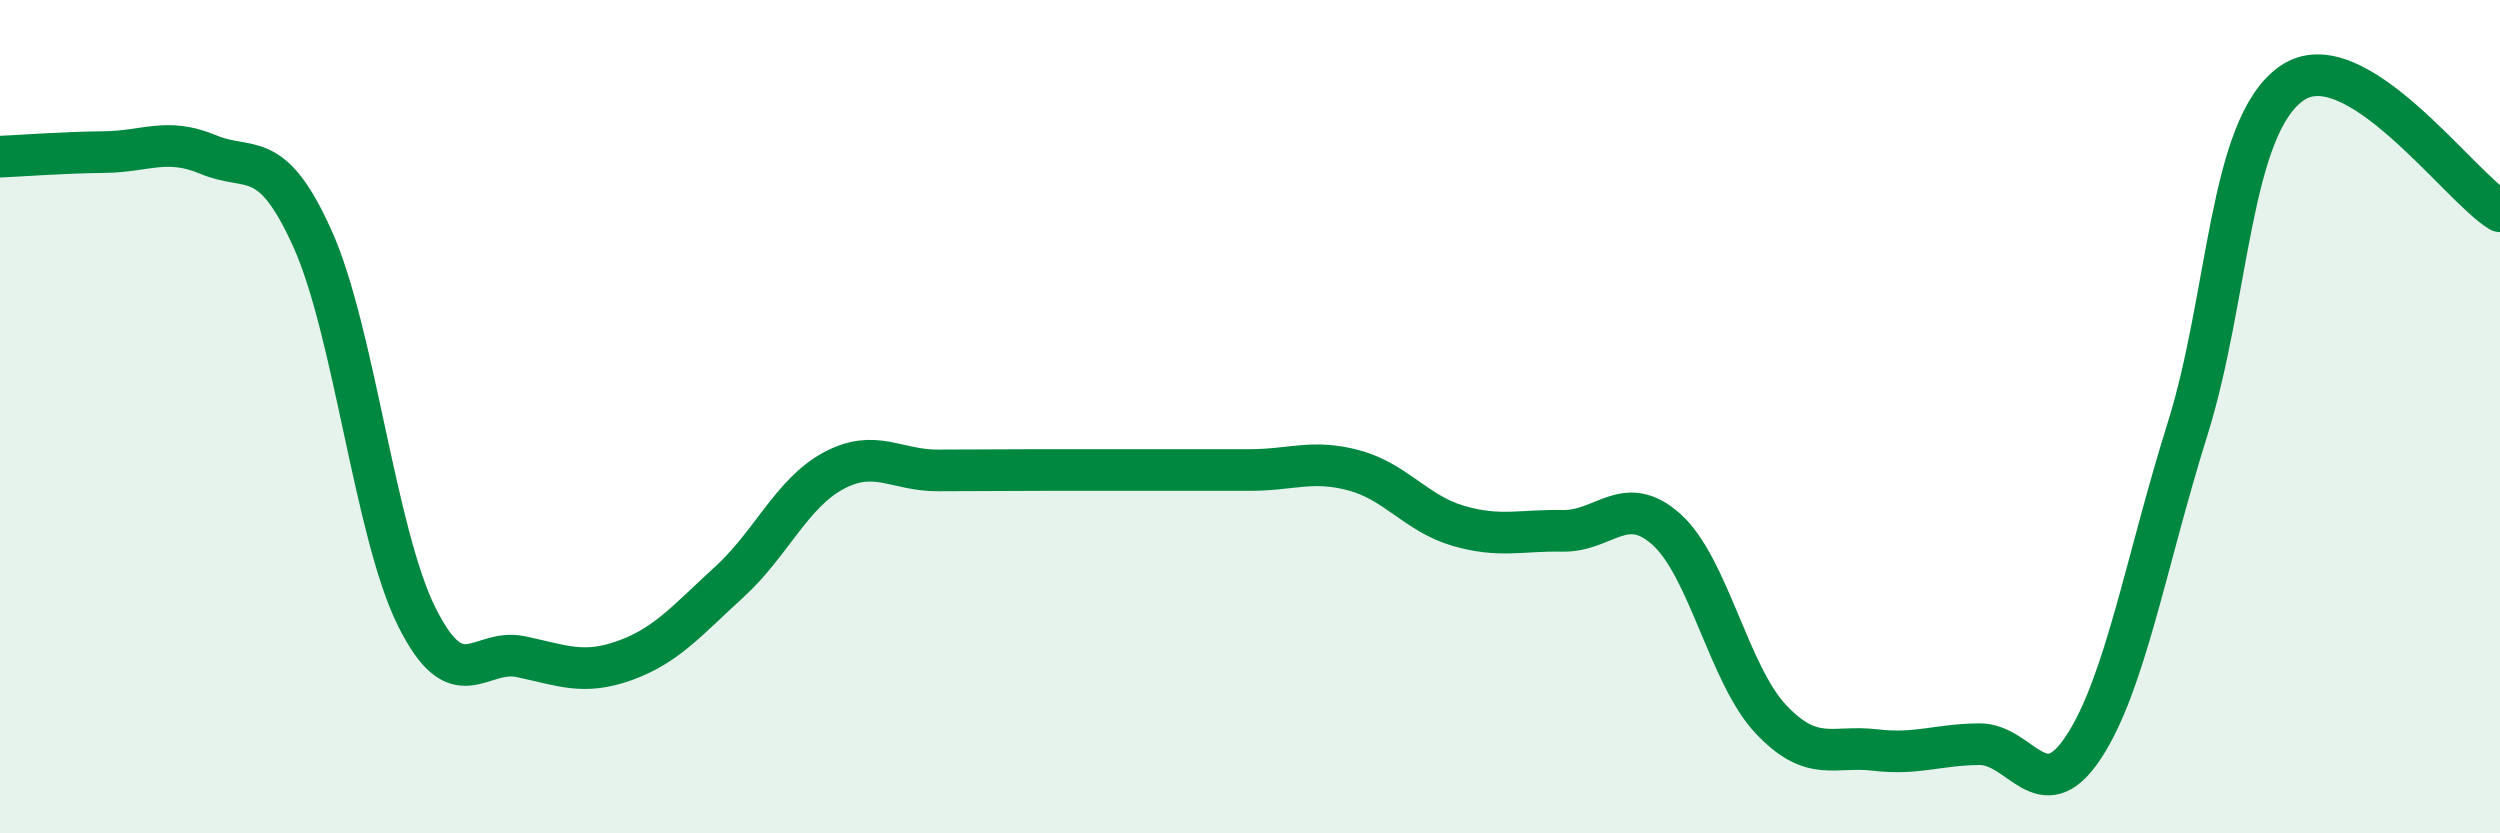
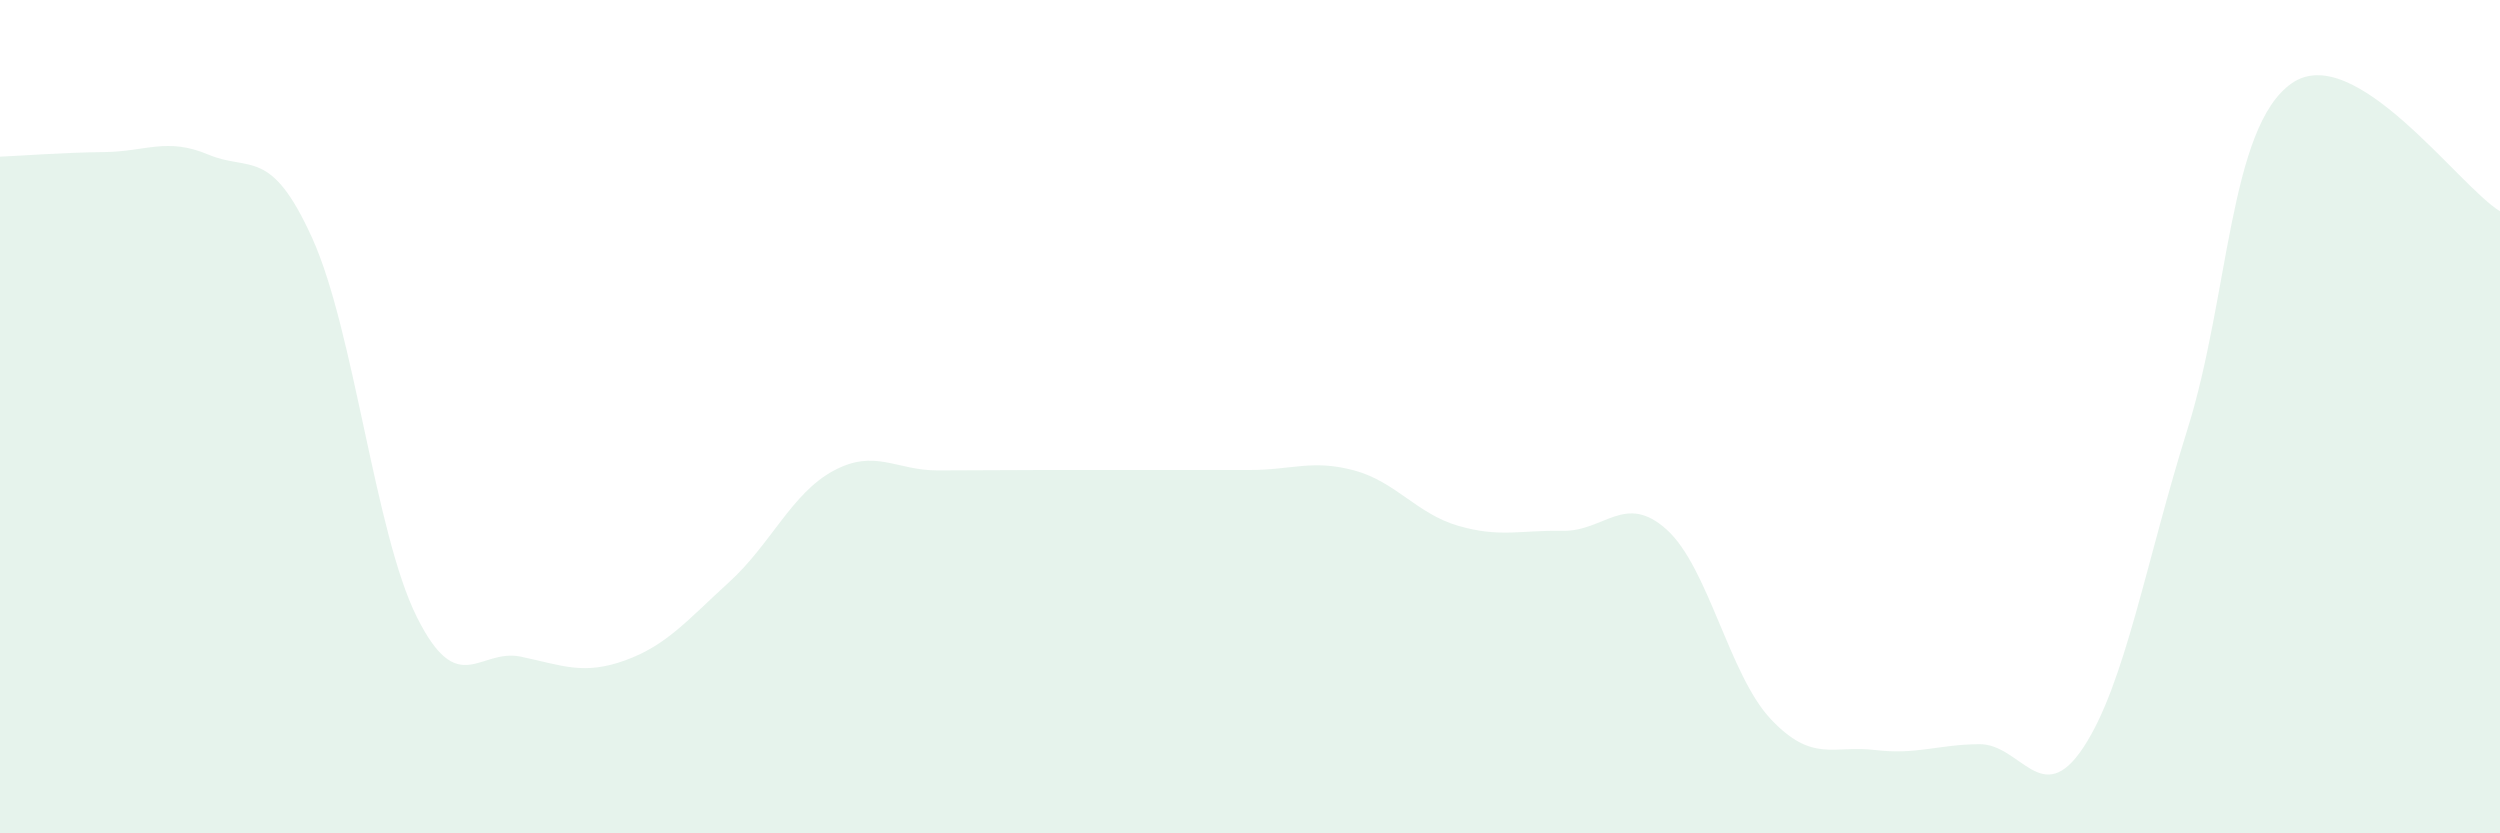
<svg xmlns="http://www.w3.org/2000/svg" width="60" height="20" viewBox="0 0 60 20">
  <path d="M 0,3.76 C 0.5,3.74 1.5,3.66 2.5,3.65 C 3.5,3.64 4,3.29 5,3.71 C 6,4.13 6.5,3.51 7.5,5.73 C 8.5,7.95 9,12.79 10,14.8 C 11,16.81 11.5,15.55 12.5,15.76 C 13.5,15.97 14,16.21 15,15.85 C 16,15.49 16.5,14.88 17.5,13.97 C 18.5,13.06 19,11.84 20,11.3 C 21,10.76 21.5,11.29 22.5,11.29 C 23.5,11.29 24,11.28 25,11.28 C 26,11.28 26.5,11.28 27.5,11.28 C 28.5,11.28 29,11.28 30,11.28 C 31,11.28 31.5,11.02 32.5,11.29 C 33.5,11.56 34,12.33 35,12.62 C 36,12.91 36.5,12.72 37.5,12.74 C 38.5,12.76 39,11.81 40,12.71 C 41,13.61 41.5,16.2 42.5,17.26 C 43.5,18.32 44,17.88 45,18 C 46,18.12 46.5,17.87 47.5,17.86 C 48.5,17.85 49,19.45 50,17.94 C 51,16.43 51.5,13.49 52.5,10.3 C 53.5,7.11 53.5,3.05 55,2 C 56.5,0.95 59,4.46 60,5.07L60 20L0 20Z" fill="#008740" opacity="0.1" stroke-linecap="round" stroke-linejoin="round" />
-   <path d="M 0,3.76 C 0.5,3.74 1.5,3.66 2.5,3.65 C 3.5,3.64 4,3.29 5,3.71 C 6,4.13 6.5,3.51 7.5,5.73 C 8.5,7.95 9,12.79 10,14.8 C 11,16.81 11.5,15.55 12.5,15.76 C 13.5,15.97 14,16.21 15,15.85 C 16,15.49 16.5,14.88 17.5,13.97 C 18.5,13.06 19,11.84 20,11.3 C 21,10.76 21.5,11.29 22.5,11.29 C 23.5,11.29 24,11.28 25,11.28 C 26,11.28 26.5,11.28 27.5,11.28 C 28.5,11.28 29,11.28 30,11.28 C 31,11.28 31.5,11.02 32.5,11.29 C 33.5,11.56 34,12.33 35,12.62 C 36,12.91 36.5,12.72 37.5,12.74 C 38.5,12.76 39,11.81 40,12.71 C 41,13.61 41.5,16.2 42.5,17.26 C 43.5,18.32 44,17.88 45,18 C 46,18.12 46.5,17.87 47.5,17.86 C 48.5,17.85 49,19.45 50,17.94 C 51,16.43 51.5,13.49 52.5,10.3 C 53.5,7.11 53.5,3.05 55,2 C 56.5,0.95 59,4.46 60,5.07" stroke="#008740" stroke-width="1" fill="none" stroke-linecap="round" stroke-linejoin="round" />
</svg>